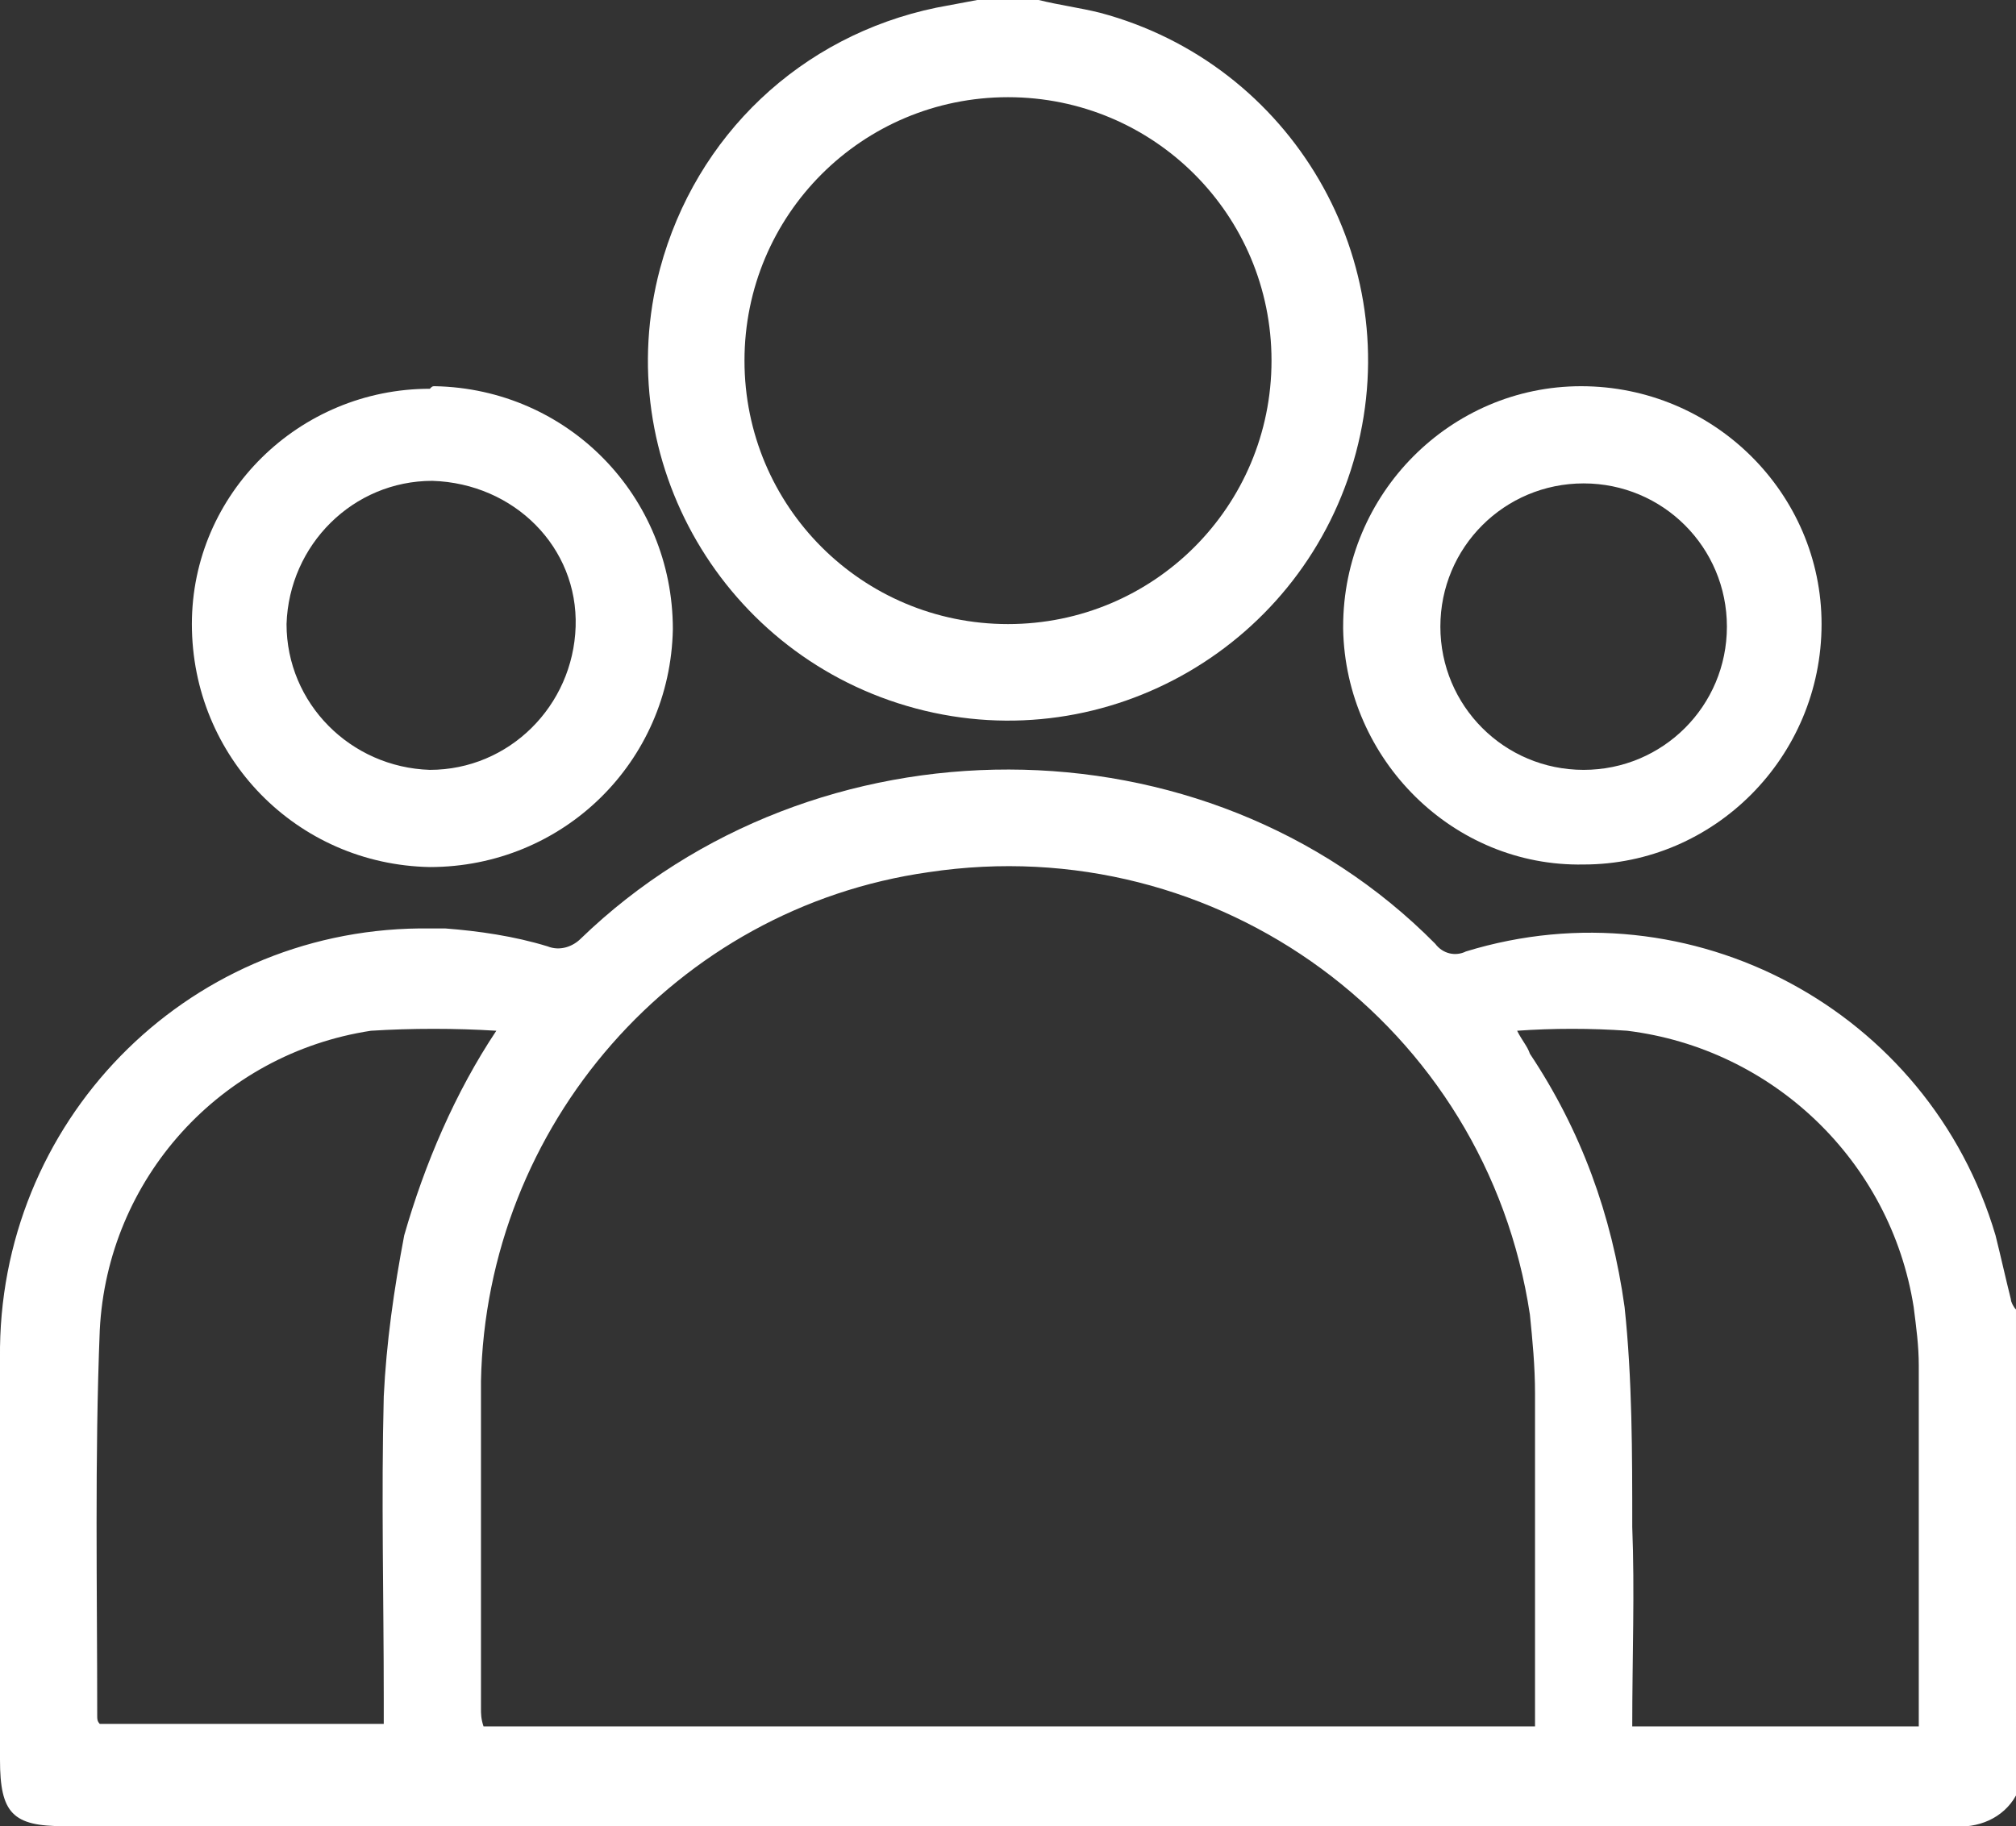
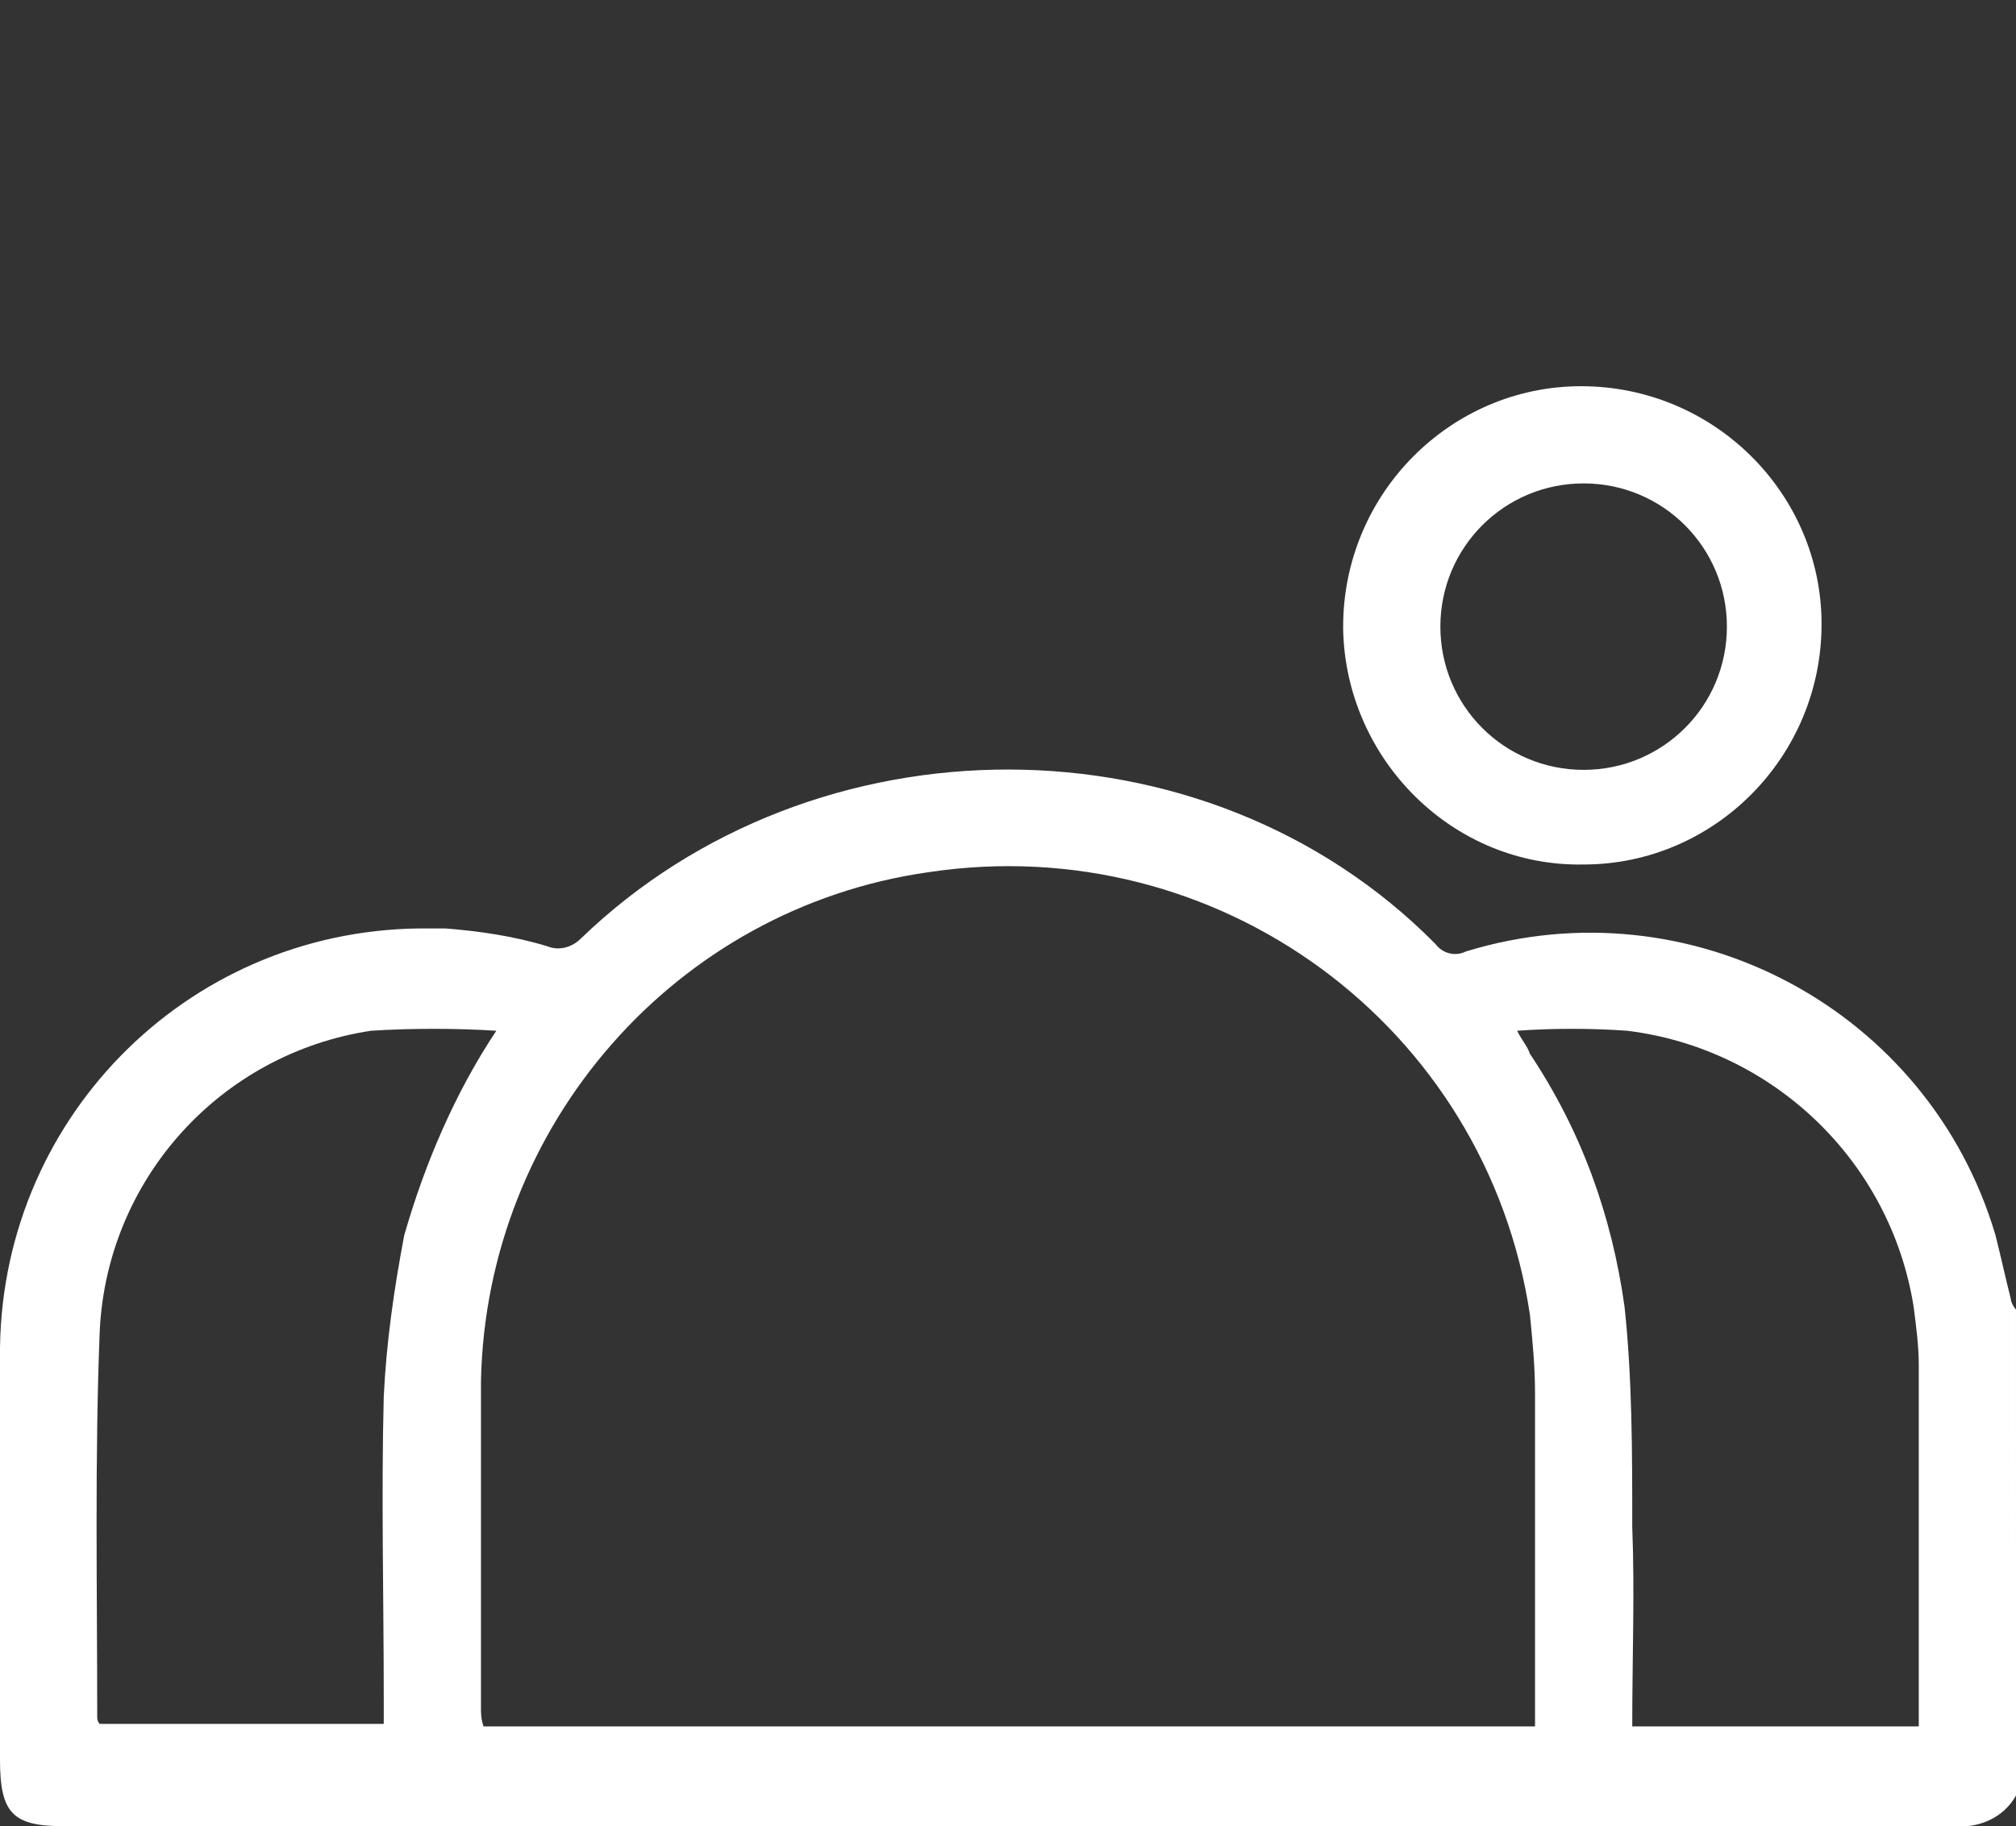
<svg xmlns="http://www.w3.org/2000/svg" version="1.1" id="Layer_1" x="0px" y="0px" viewBox="0 0 78.8 71.4" style="enable-background:new 0 0 78.8 71.4;" xml:space="preserve">
  <rect x="0" y="0" width="78.8" height="71.4" fill="#333333" stroke="none" />
  <style type="text/css">
	.st0{fill:#FFFFFF;}
</style>
  <g id="Everyone" transform="translate(-774.543 -208.584)">
    <g id="Group_817" transform="translate(774.543 208.584)">
      <path id="Path_576" class="st0" d="M78.8,70.2c-0.5,0.9-1.5,1.3-2.5,1.2c-24.6,0-49.2,0-73.8,0c-2,0-2.5-0.5-2.5-2.6    c0-5.2,0-10.5,0-15.7c-0.1-9.2,7.2-16.7,16.4-16.8c0.3,0,0.7,0,1,0c1.3,0.1,2.7,0.3,4,0.7c0.5,0.2,1,0,1.3-0.3    c9.1-8.8,24.4-8.9,33.4,0.2c0.3,0.4,0.8,0.5,1.2,0.3c8.8-2.7,18.1,2.3,20.7,11.1c0.2,0.8,0.4,1.7,0.6,2.5c0,0.1,0.1,0.3,0.2,0.4    L78.8,70.2z M60,67.5c0-0.3,0-0.6,0-0.8c0-4.1,0-8.1,0-12.2c0-1.1-0.1-2.1-0.2-3.1c-1.7-11.3-12.2-19-23.5-17.3    C26.4,35.5,19,44,18.8,54c0,4.3,0,8.6,0,12.8c0,0.2,0,0.4,0.1,0.7L60,67.5z M19.4,40.3c-1.6-0.1-3.3-0.1-4.9,0    C8.6,41.2,4.2,46.1,3.9,52c-0.2,5-0.1,10.1-0.1,15.1c0,0.1,0,0.2,0.1,0.3H15v-1c0-3.9-0.1-7.9,0-11.8c0.1-2.1,0.4-4.2,0.8-6.3    C16.6,45.5,17.8,42.7,19.4,40.3z M63.8,67.5H75c0-0.2,0-0.4,0-0.6c0-4.5,0-9,0-13.5c0-0.8-0.1-1.5-0.2-2.3    c-0.9-5.7-5.5-10.1-11.2-10.8c-1.4-0.1-2.9-0.1-4.3,0c0.2,0.4,0.4,0.6,0.5,0.9c2,3,3.2,6.3,3.7,9.9c0.3,2.8,0.3,5.7,0.3,8.6    C63.9,62.2,63.8,64.8,63.8,67.5z" />
-       <path id="Path_577" class="st0" d="M40.6,0c0.8,0.2,1.6,0.3,2.4,0.5c7.5,2,12,9.7,10,17.2s-9.7,12-17.2,10c-7.5-2-12-9.7-10-17.2    c1.4-5.2,5.5-9.1,10.8-10.2c0.5-0.1,1.1-0.2,1.6-0.3H40.6z M49.7,14.1c0-5.7-4.6-10.3-10.3-10.3c-5.7,0-10.3,4.6-10.3,10.3    c0,5.7,4.6,10.3,10.3,10.3C45.1,24.4,49.7,19.8,49.7,14.1z" />
-       <path id="Path_578" class="st0" d="M17,15.1c5.2,0.1,9.3,4.3,9.3,9.5c-0.1,5.2-4.3,9.3-9.5,9.3c-5.2-0.1-9.3-4.3-9.3-9.5    c0,0,0,0,0,0c0-5.1,4.2-9.2,9.3-9.2C16.9,15.1,16.9,15.1,17,15.1z M16.9,18.8c-3.1,0-5.6,2.5-5.7,5.6c0,3.1,2.5,5.6,5.6,5.7    c3.1,0,5.6-2.5,5.7-5.6C22.6,21.4,20.1,18.9,16.9,18.8C17,18.8,16.9,18.8,16.9,18.8L16.9,18.8z" />
      <path id="Path_579" class="st0" d="M52.5,24.5c0-5.2,4.2-9.4,9.3-9.4c5.2,0,9.4,4.2,9.4,9.3c0,5.2-4.2,9.4-9.3,9.4c0,0,0,0,0,0    c-5.1,0.1-9.3-4.1-9.4-9.2C52.5,24.6,52.5,24.5,52.5,24.5z M67.5,24.5c0-3.1-2.5-5.6-5.6-5.6c-3.1,0-5.6,2.5-5.6,5.6    c0,3.1,2.5,5.6,5.6,5.6c0,0,0,0,0,0C65,30.1,67.5,27.6,67.5,24.5C67.5,24.5,67.5,24.5,67.5,24.5L67.5,24.5z" />
    </g>
  </g>
</svg>